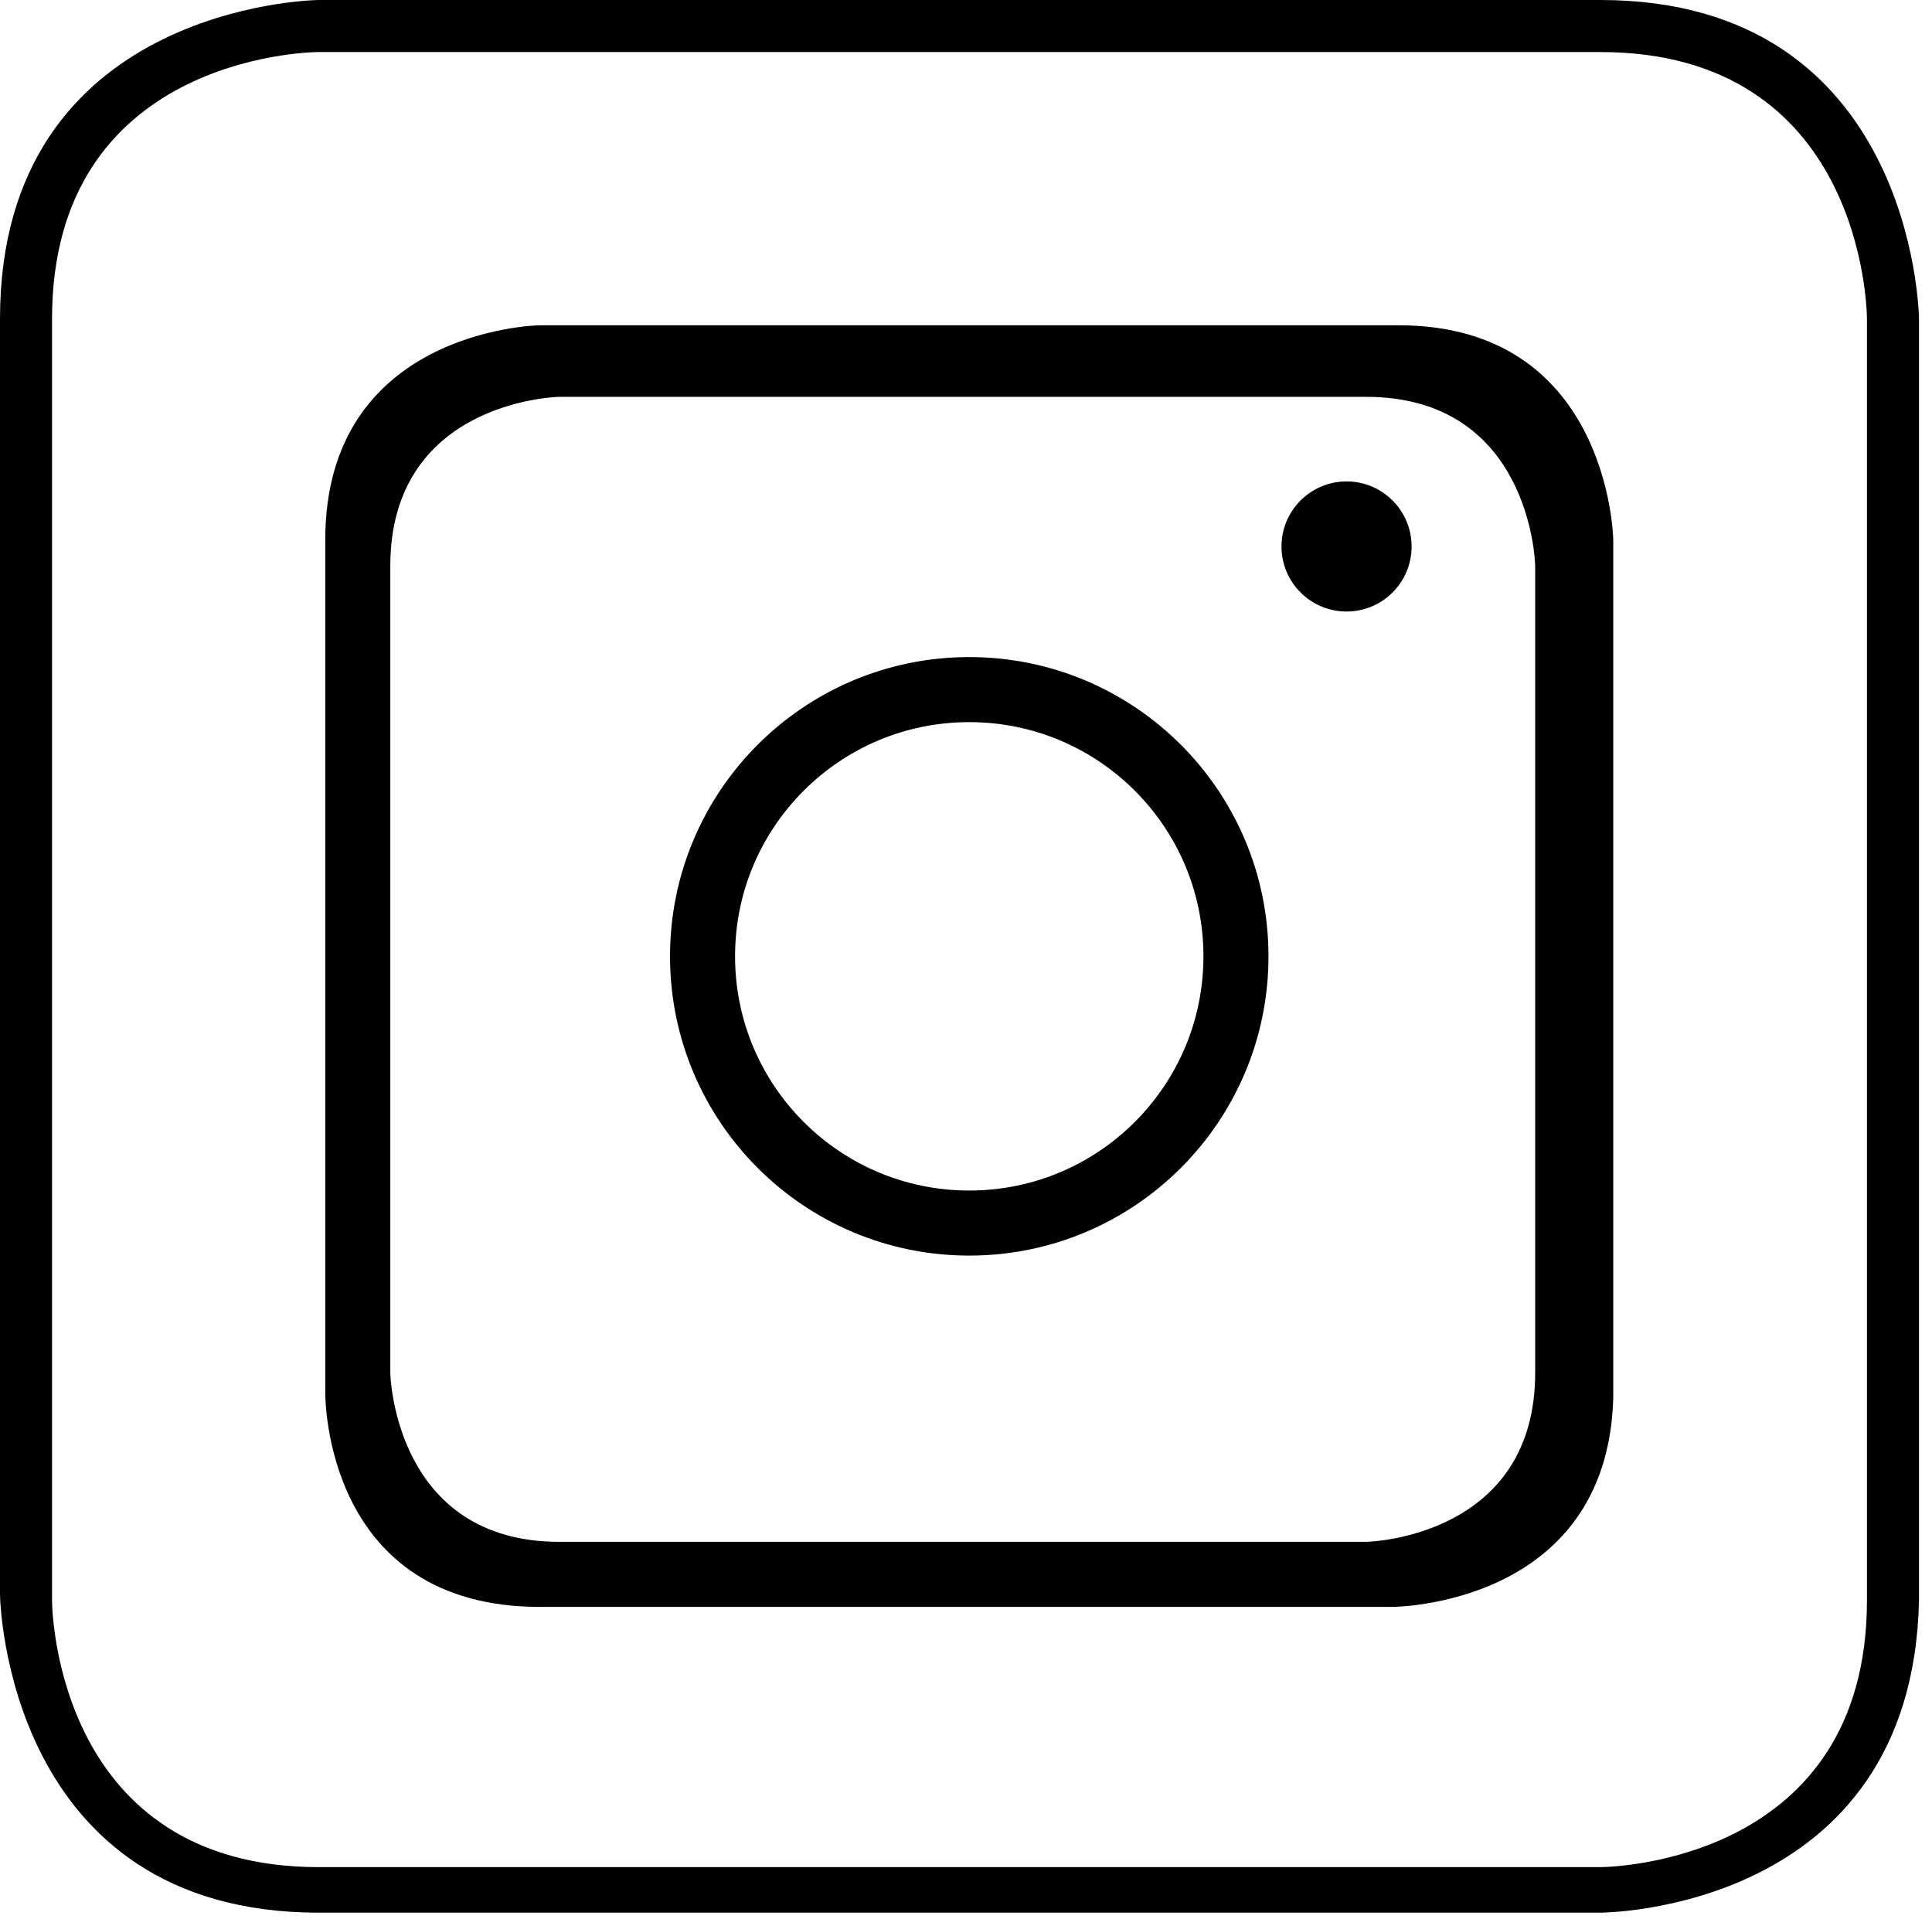
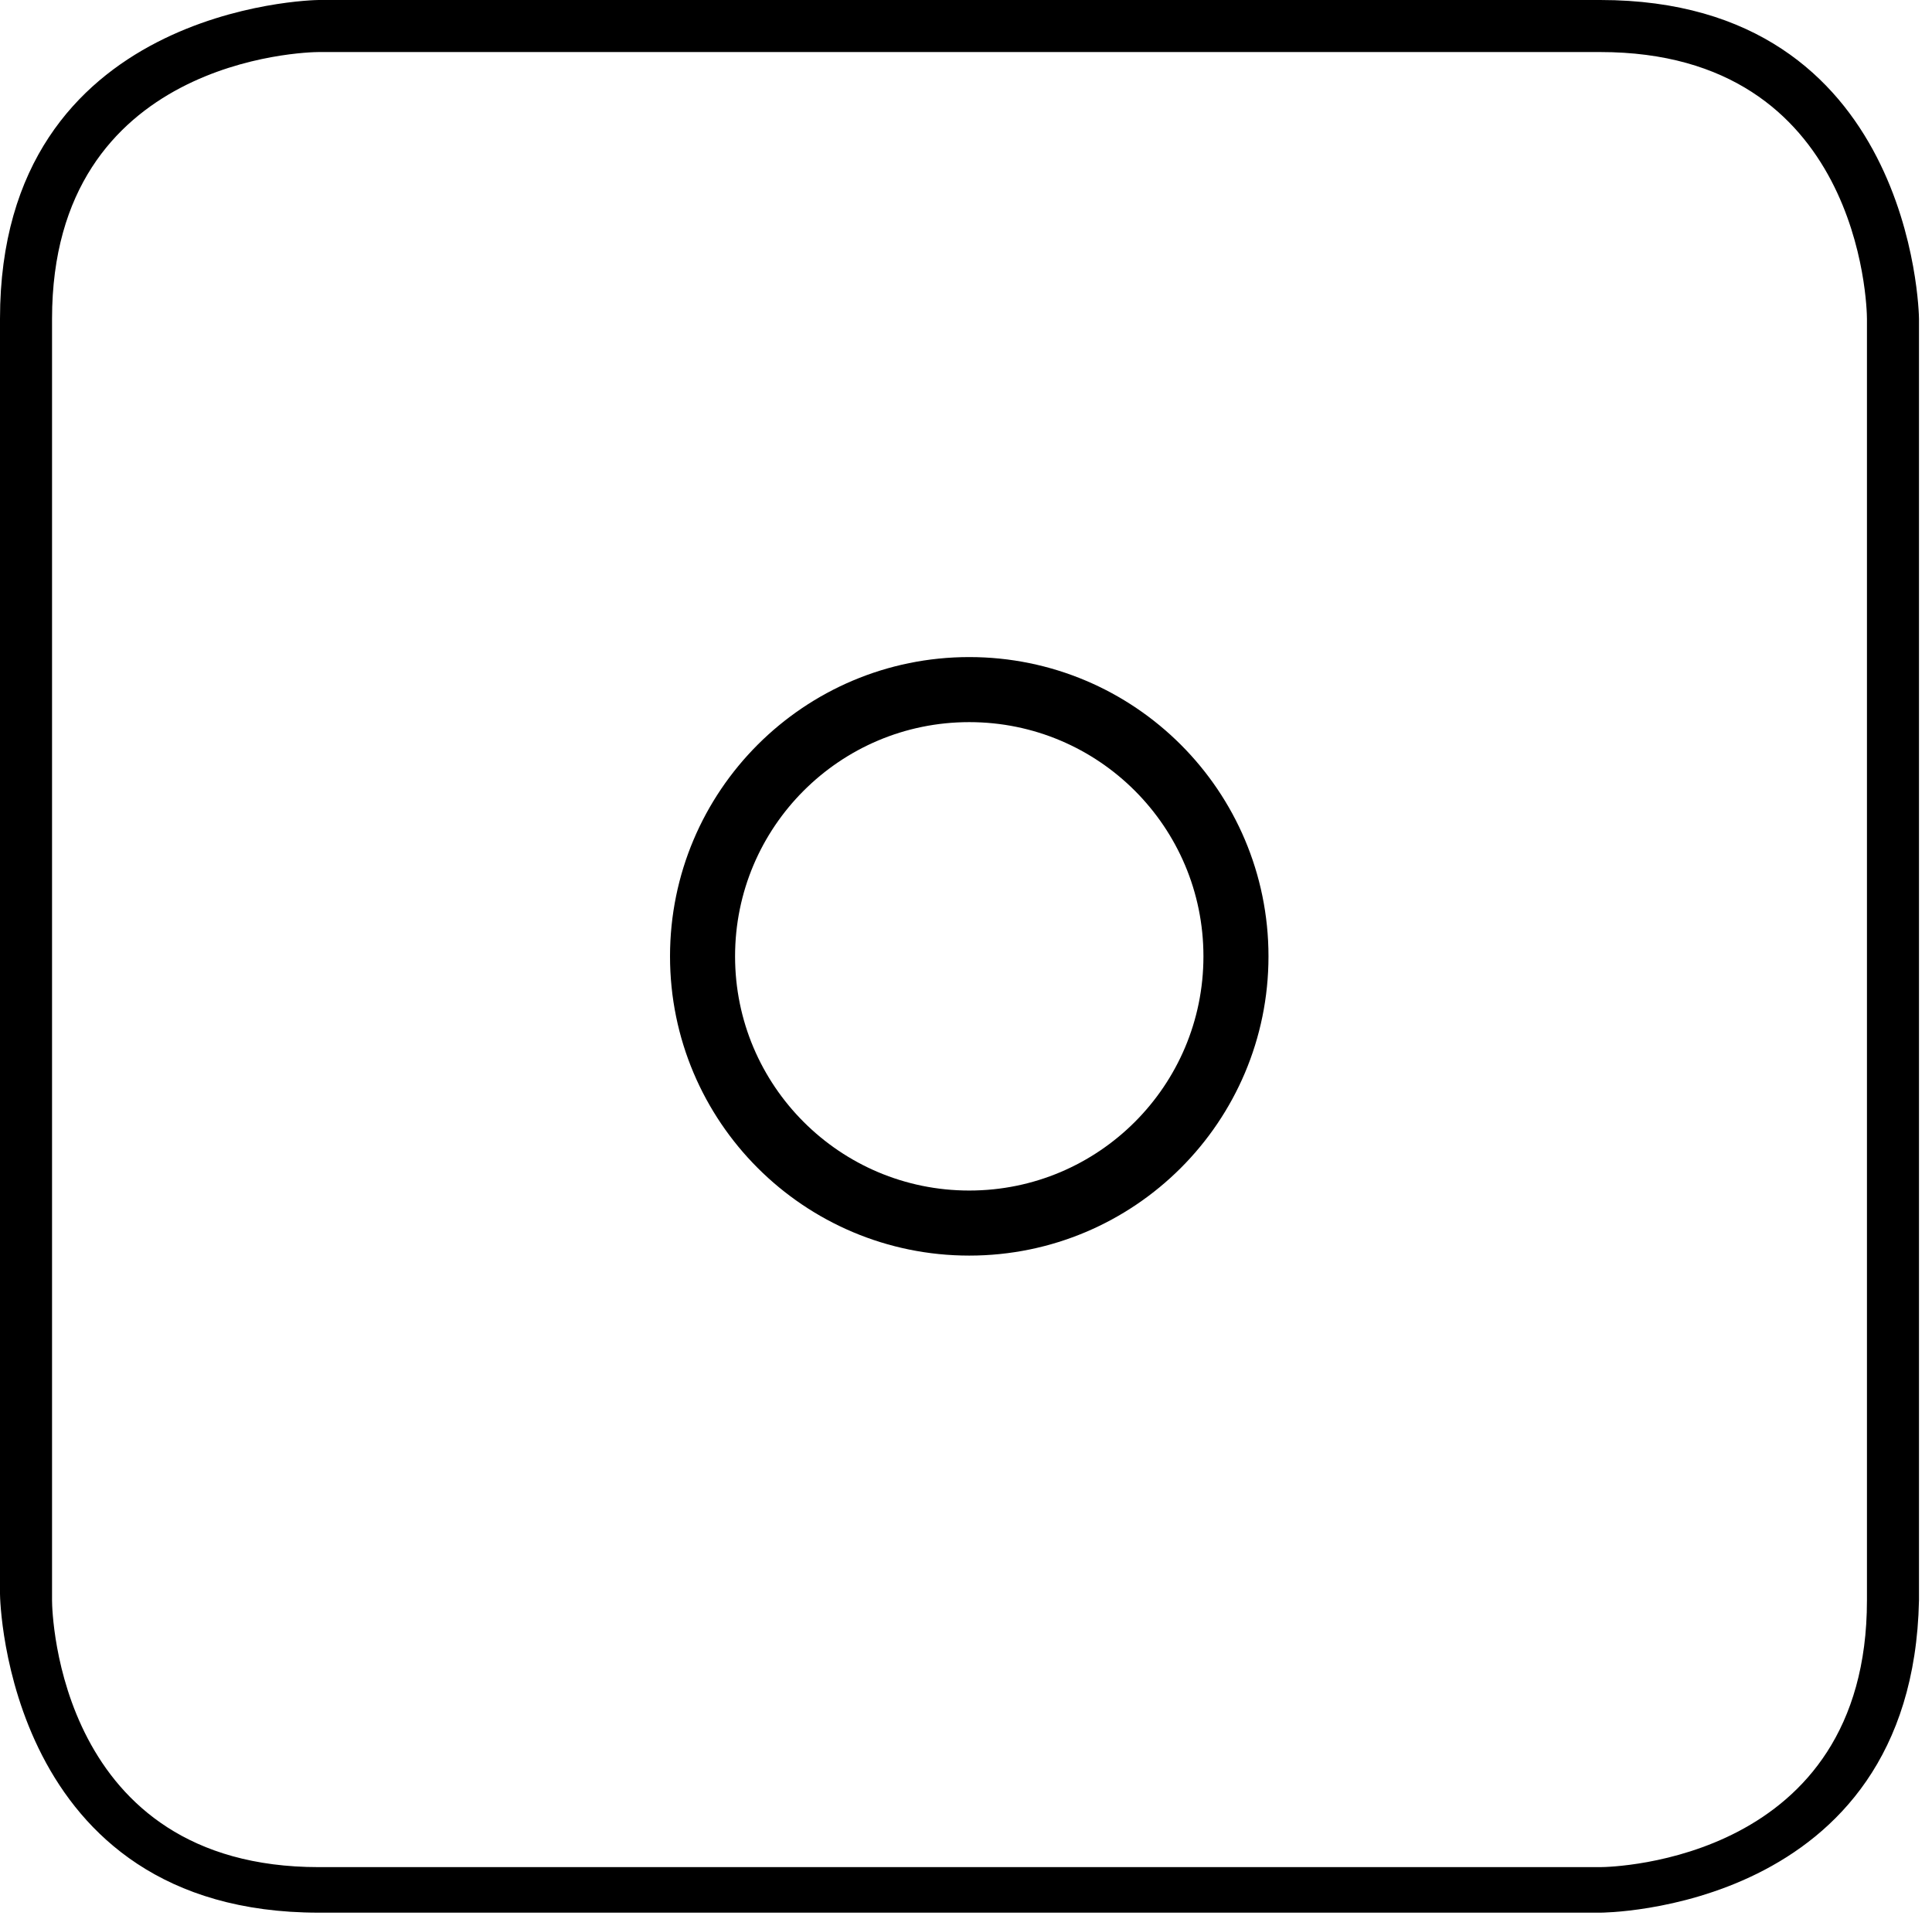
<svg xmlns="http://www.w3.org/2000/svg" version="1.1" id="Ebene_1" x="0px" y="0px" viewBox="0 0 29.7 29.6" style="enable-background:new 0 0 29.7 29.6;" xml:space="preserve">
  <style type="text/css">
	.st0{fill:none;stroke:#000000;stroke-miterlimit:10;}
</style>
  <g>
    <g>
      <path d="M24.6,29.4H4.9c-4.8,0-4.9-4.8-4.9-4.9V4.9C0,0.1,4.8,0,4.9,0h19.7c4.8,0,4.9,4.8,4.9,4.9v19.7    C29.4,29.4,24.6,29.4,24.6,29.4z M4.9,0.8c-0.2,0-4.1,0.1-4.1,4.1v19.7c0,0.2,0.1,4.1,4.1,4.1h19.7c0.2,0,4.1-0.1,4.1-4.1V4.9    c0-0.2-0.1-4.1-4.1-4.1C24.6,0.8,4.9,0.8,4.9,0.8z" />
    </g>
  </g>
  <g>
    <g>
-       <path d="M21.4,24.7H8.3C5,24.7,5,21.5,5,21.4V8.3C5,5.1,8.2,5,8.3,5h13.2c3.2,0,3.3,3.2,3.3,3.3v13.2    C24.7,24.7,21.4,24.7,21.4,24.7z M8.6,6.1c-0.1,0-2.6,0.1-2.6,2.6v12.4c0,0.1,0.1,2.6,2.6,2.6h12.4c0.1,0,2.6-0.1,2.6-2.6V8.7    c0-0.1-0.1-2.6-2.6-2.6C21.1,6.1,8.6,6.1,8.6,6.1z" />
-     </g>
+       </g>
  </g>
-   <circle cx="20.7" cy="8.4" r="1" />
  <circle class="st0" cx="14.9" cy="14.7" r="4.1" />
</svg>